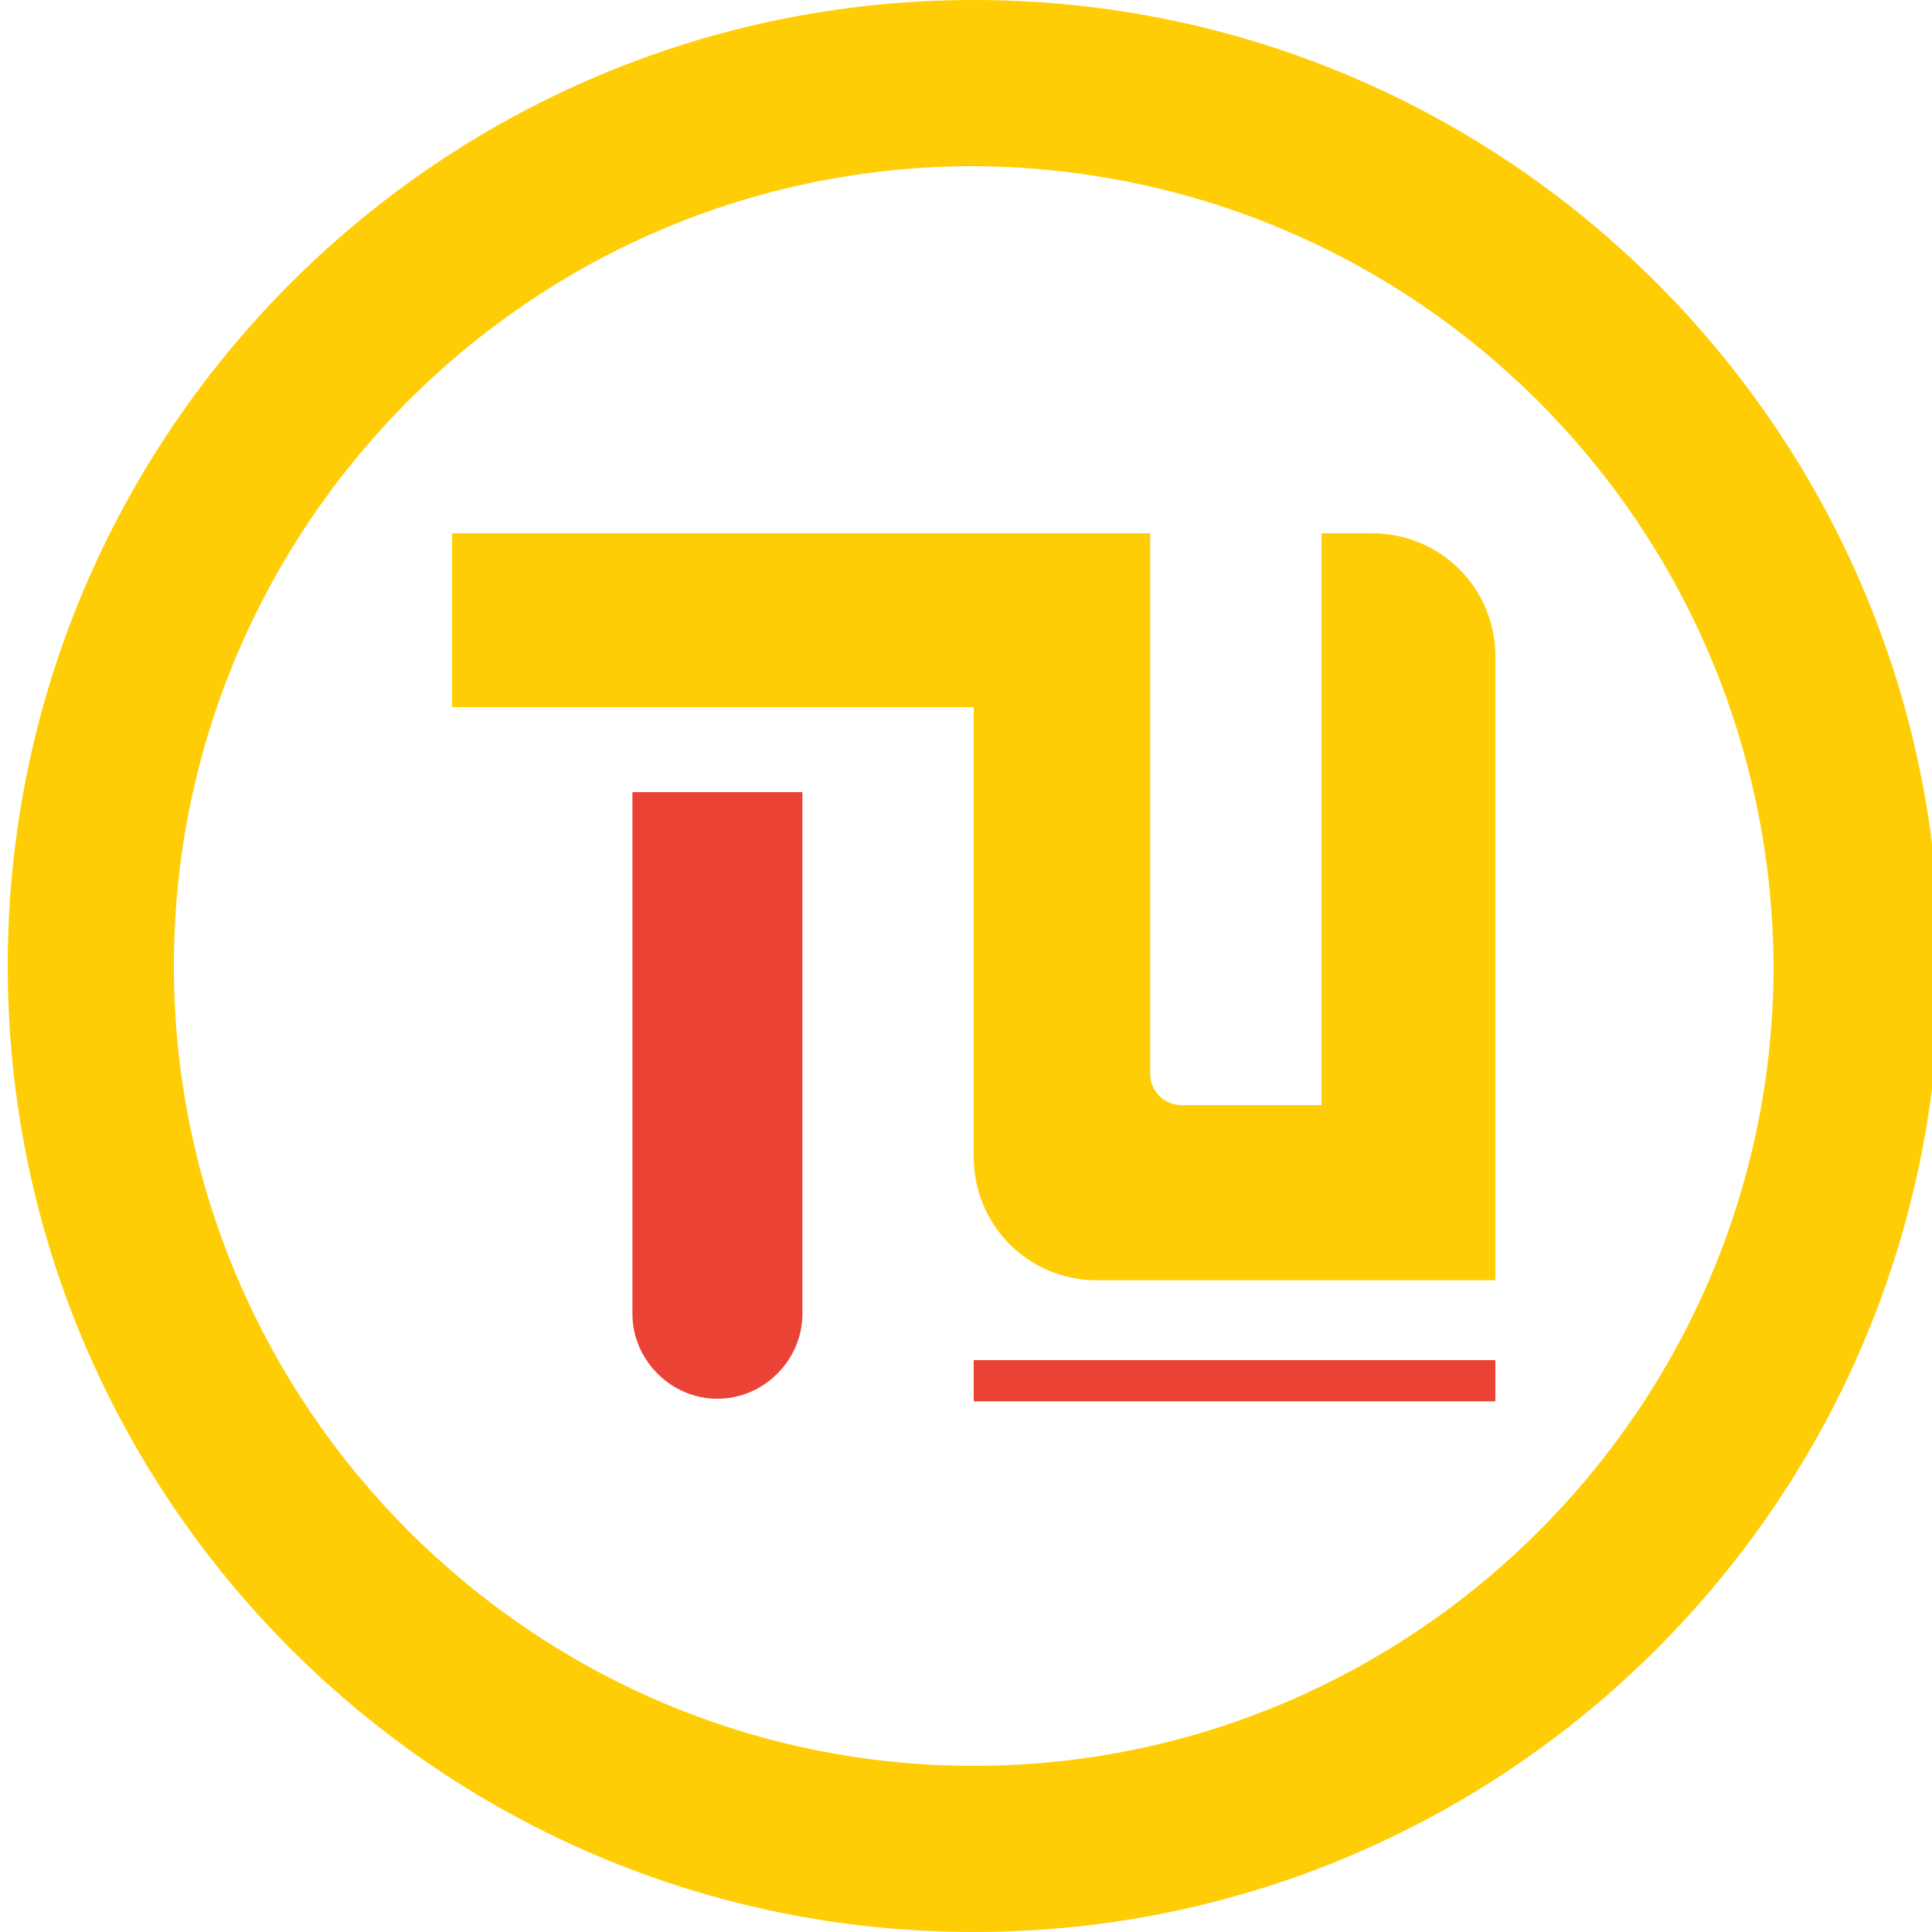
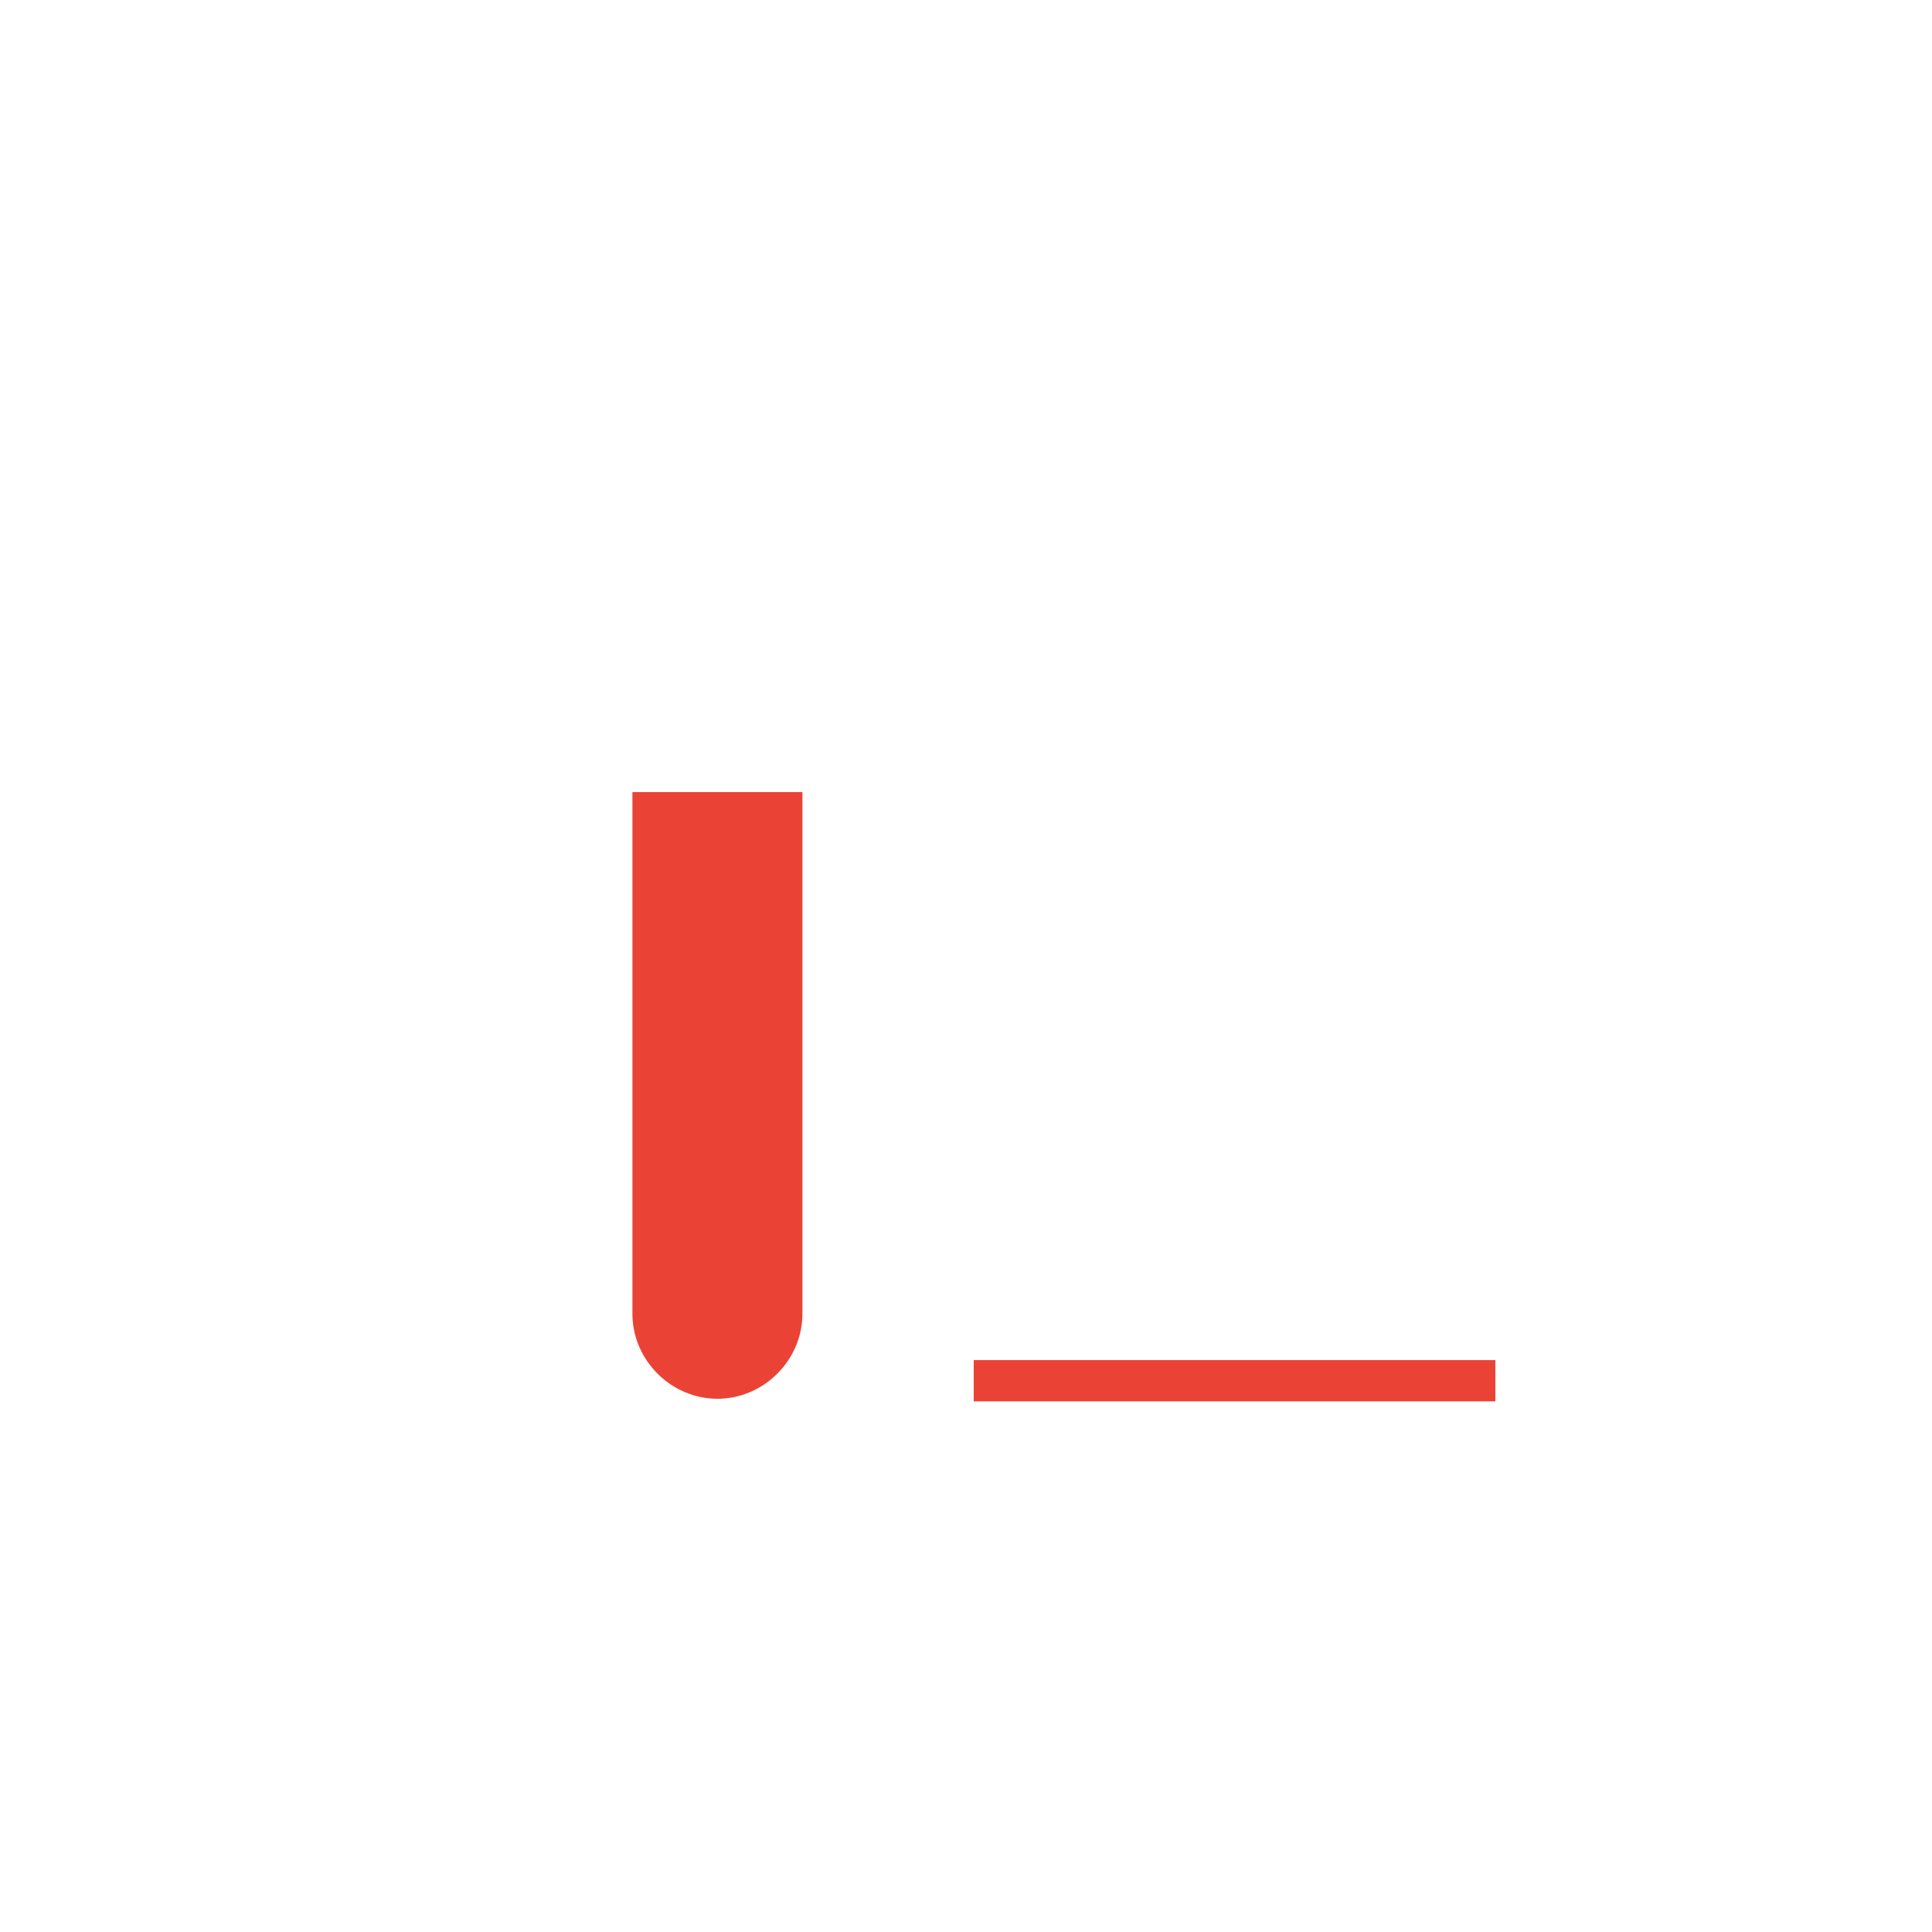
<svg xmlns="http://www.w3.org/2000/svg" version="1.1" id="Layer_1" x="0px" y="0px" viewBox="0 0 150 150" style="enable-background:new 0 0 150 150;" xml:space="preserve">
  <style type="text/css">
	.st0{fill:#EA4335;}
	.st1{fill:#FFCD05;}
</style>
  <path class="st0" d="M48.8,61.5h13.5V102c0,3.6-3,6.6-6.6,6.6l0,0l0,0c-3.6,0-6.6-3-6.6-6.6l0,0V61.5H48.8z" />
-   <path class="st1" d="M116.1,51v48.4H85.2c-5.4,0-9.6-4.3-9.6-9.6v-0.2V54.9H35.1V41.4h54.2v42c0,1.3,1.1,2.4,2.4,2.4l0,0h10.9V41.4  h3.9C111.8,41.4,116.1,45.6,116.1,51z" />
  <rect x="75.6" y="105.6" class="st0" width="40.5" height="3.2" />
-   <path class="st1" d="M75.6,150c-41.4,0-75-33.6-75-75s33.6-75,75-75s75,33.6,75,75S117,150,75.6,150z M75.6,12.9  c-34.3,0-62.1,27.9-62.1,62.1s27.9,62.1,62.1,62.1s62.1-27.9,62.1-62.1l0,0C137.5,40.7,109.9,13.1,75.6,12.9z" />
</svg>